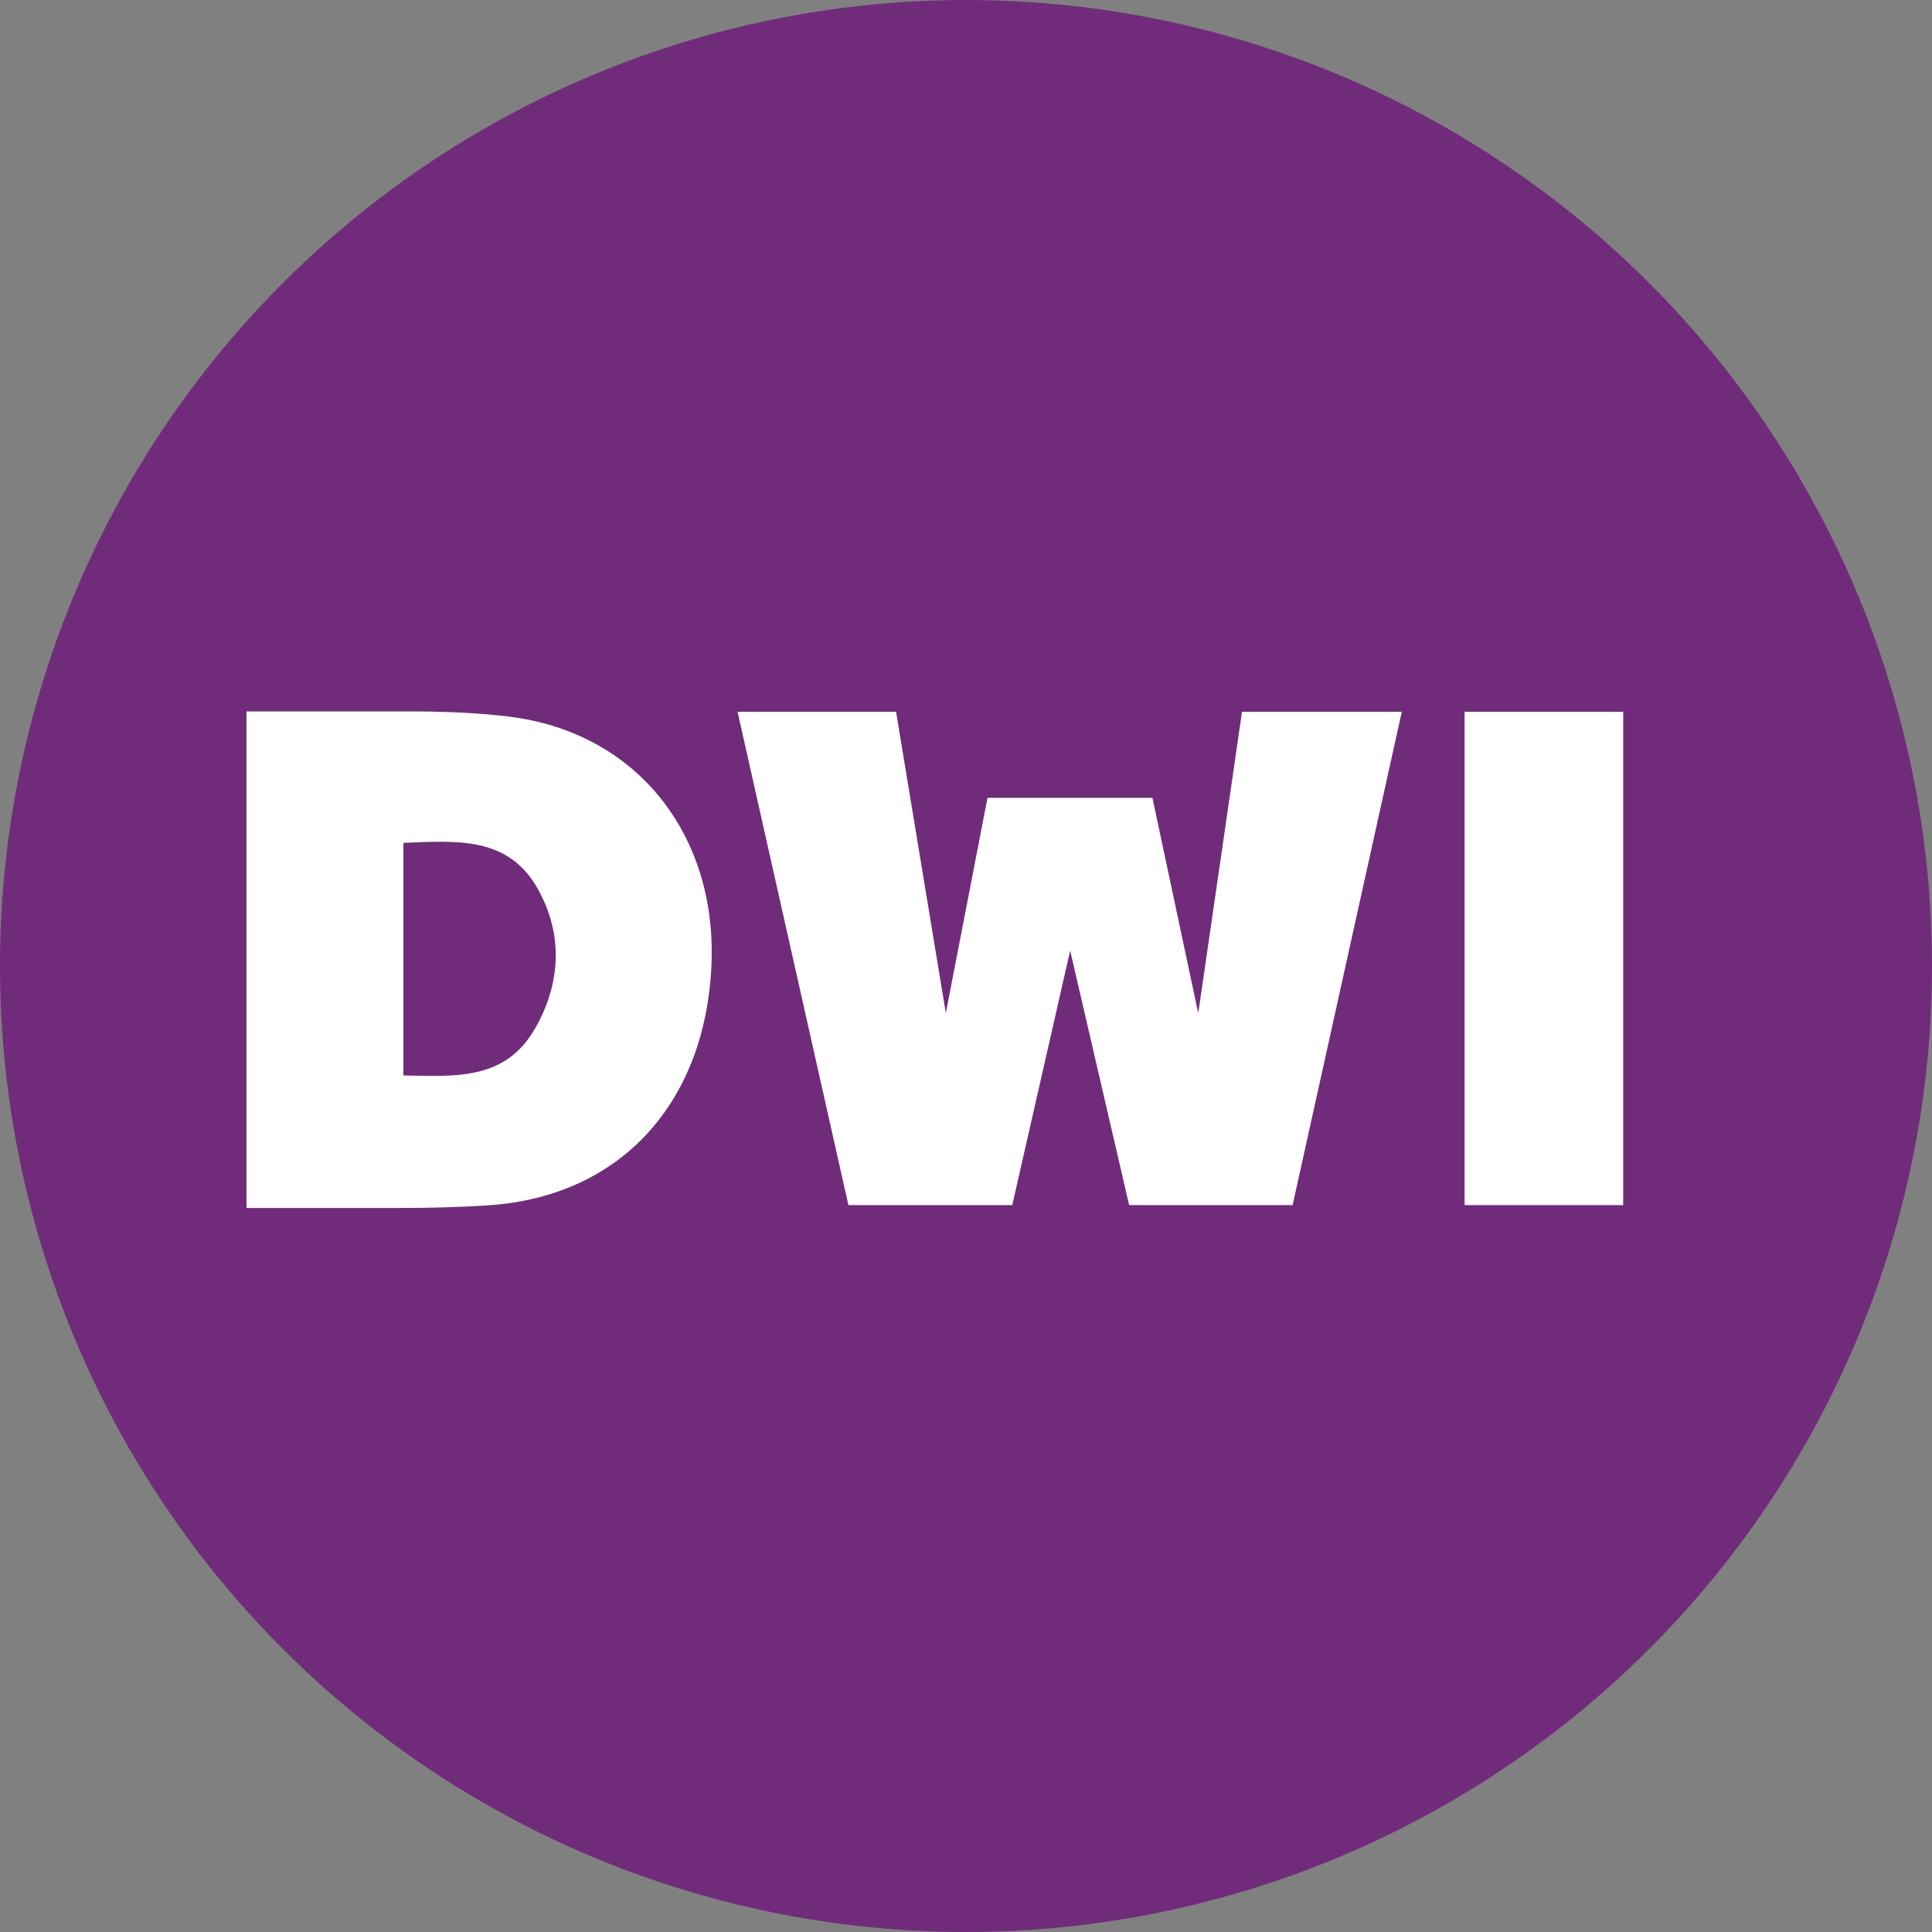
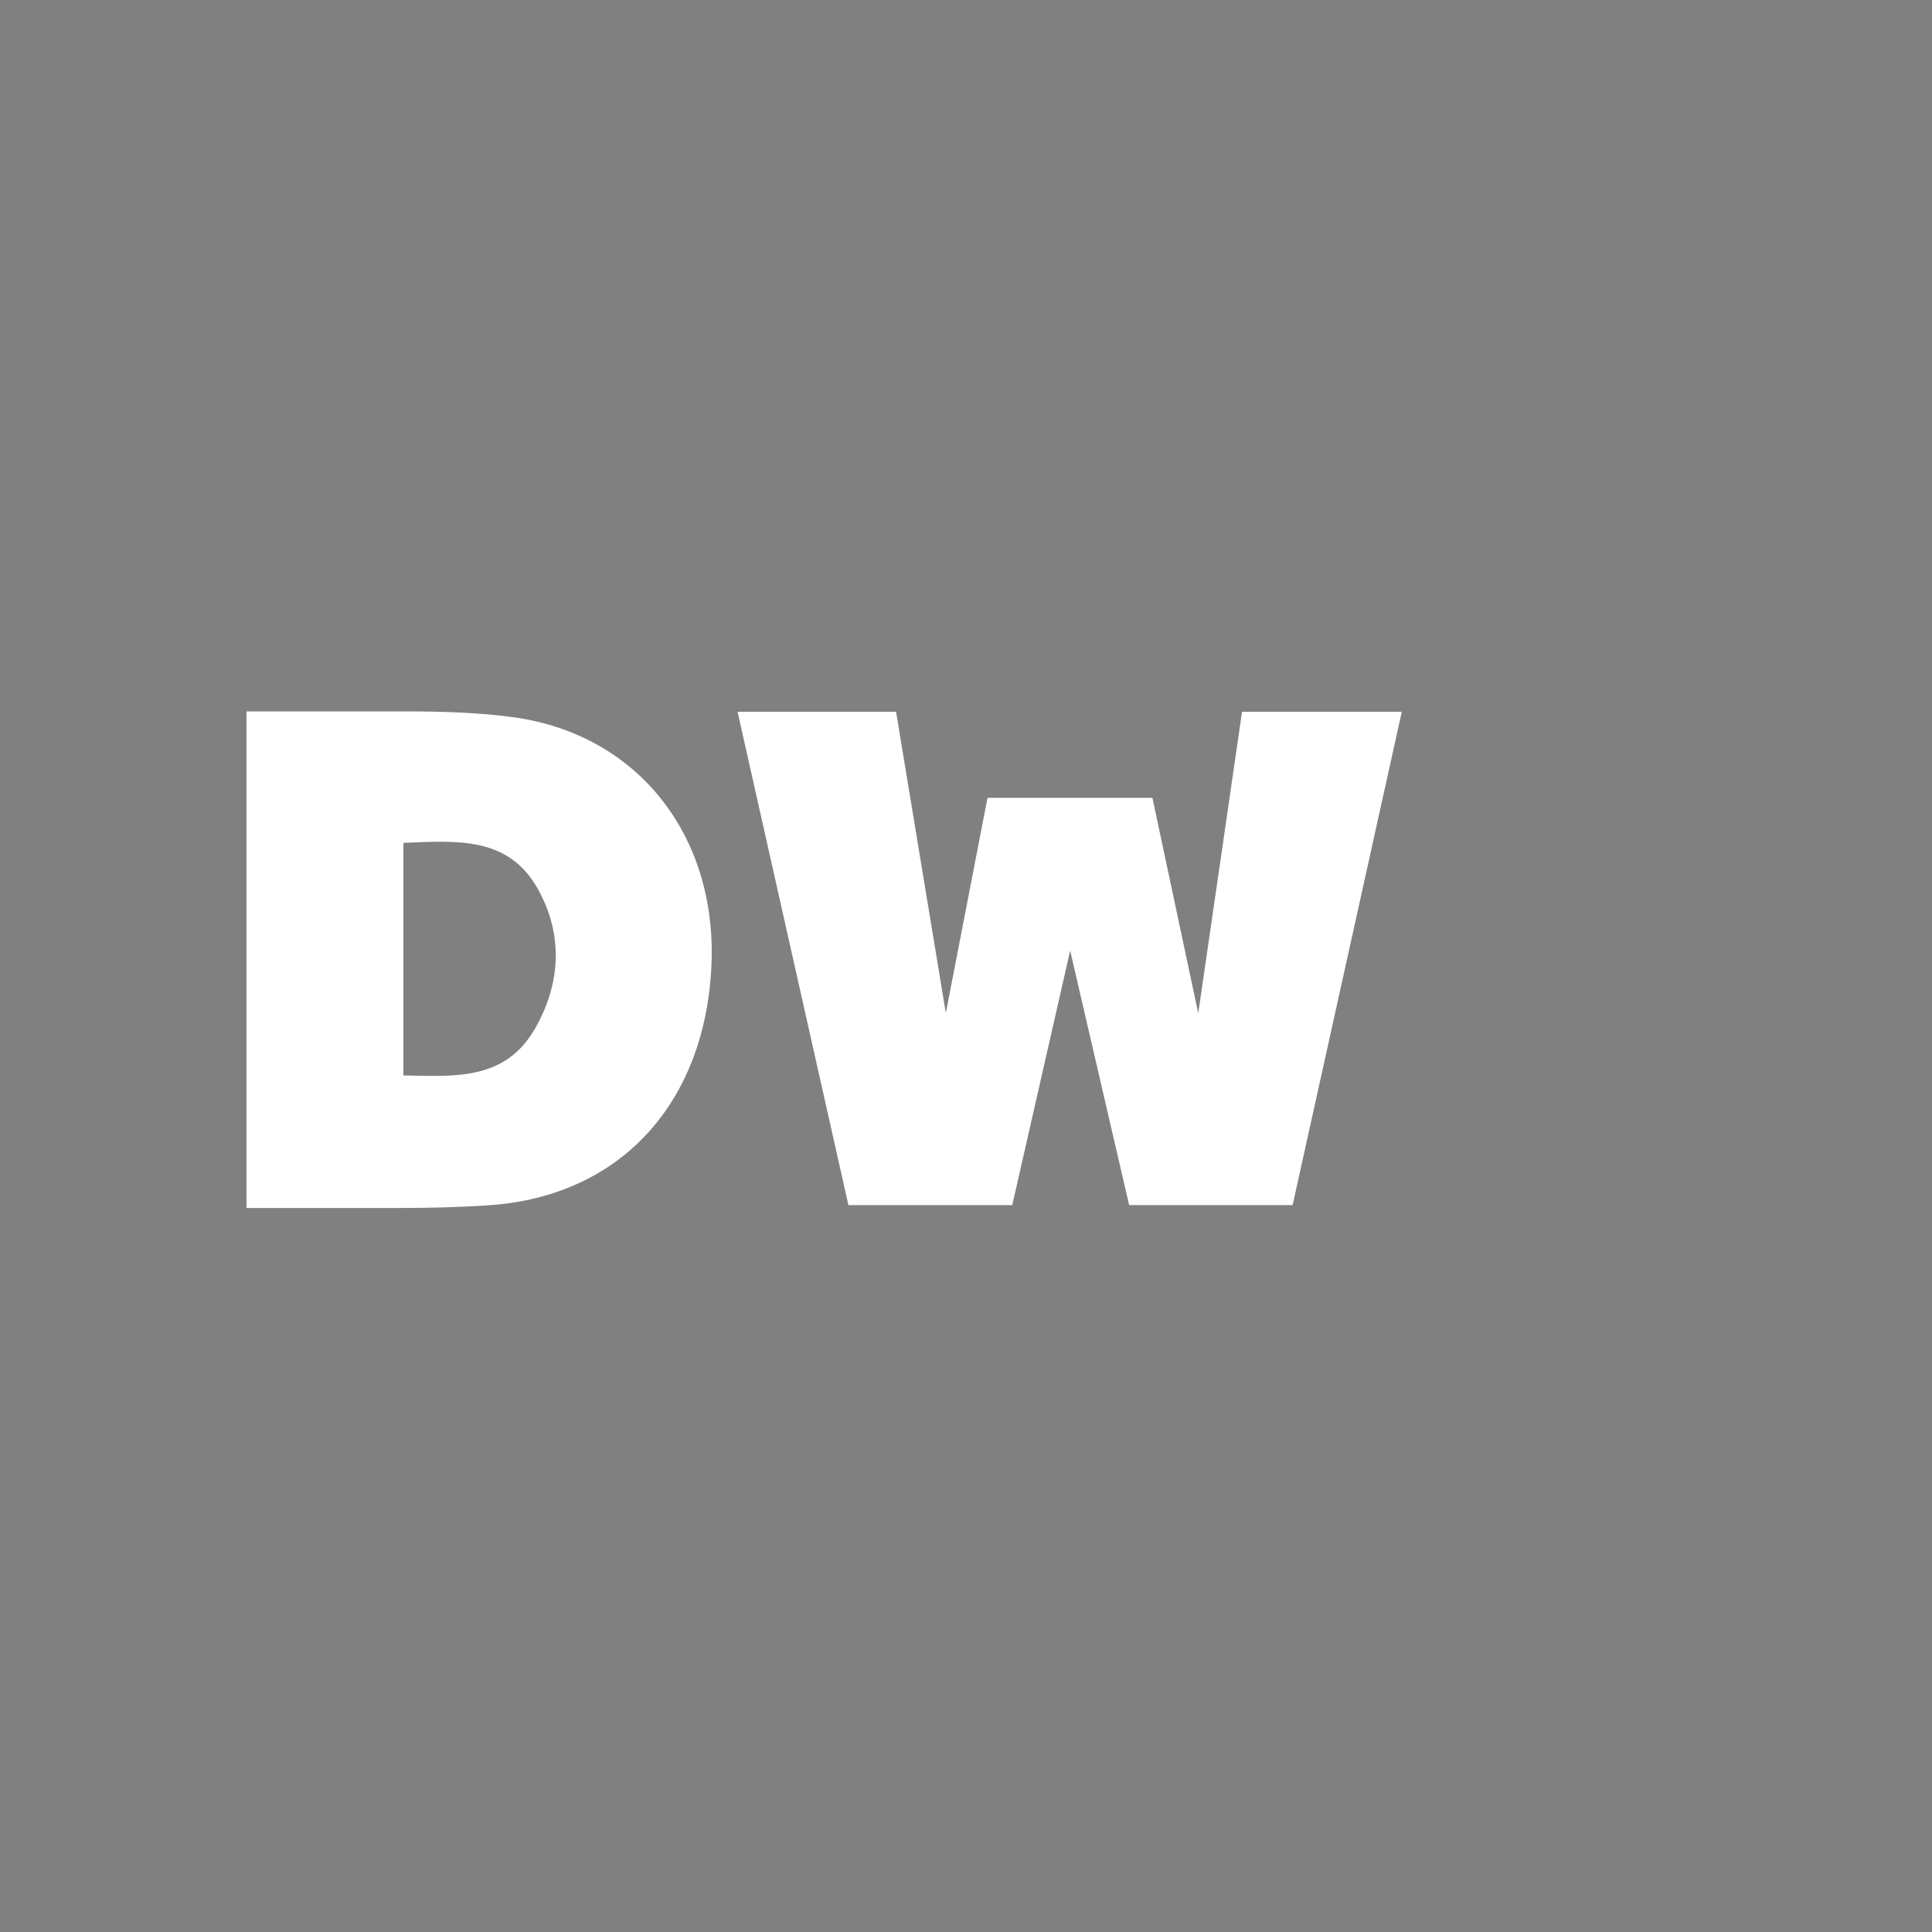
<svg xmlns="http://www.w3.org/2000/svg" id="Layer_1" viewBox="0 0 303.64 303.64">
  <rect x="0" y="0" width="303.64" height="303.64" fill="#808080" stroke="none" />
  <defs>
    <style>.cls-1{fill:#fff;}.cls-2{fill:#702c7a;}</style>
  </defs>
-   <circle class="cls-2" cx="151.82" cy="151.82" r="151.82" />
  <g>
-     <path class="cls-1" d="m230.18,111.87h24.93v77.53h-24.93v-77.53Z" />
    <path class="cls-1" d="m79.78,112.6c-5.21-.62-10.48-.8-15.78-.79h0s-25.26,0-25.26,0v78.04h23.75,0c4.82,0,9.62-.1,14.4-.43,20.83-1.44,34.03-16.28,34.93-37.88.84-20.25-11.66-36.54-32.04-38.94Zm4.27,49.11c-4.71,8.17-12.63,7.44-20.65,7.31v-36.55c8.26-.32,16.47-1.11,21.13,7.24,4.01,7.18,3.63,14.87-.48,22.01Z" />
    <path class="cls-1" d="m203.13,189.4h-25.67l-9.27-40-9.1,40h-25.75l-17.42-77.53h24.91l7.82,47.35,6.55-33.83h25.92l7.2,33.85s6.67-45.82,6.88-47.37h25.11l-17.16,77.54Z" />
  </g>
</svg>